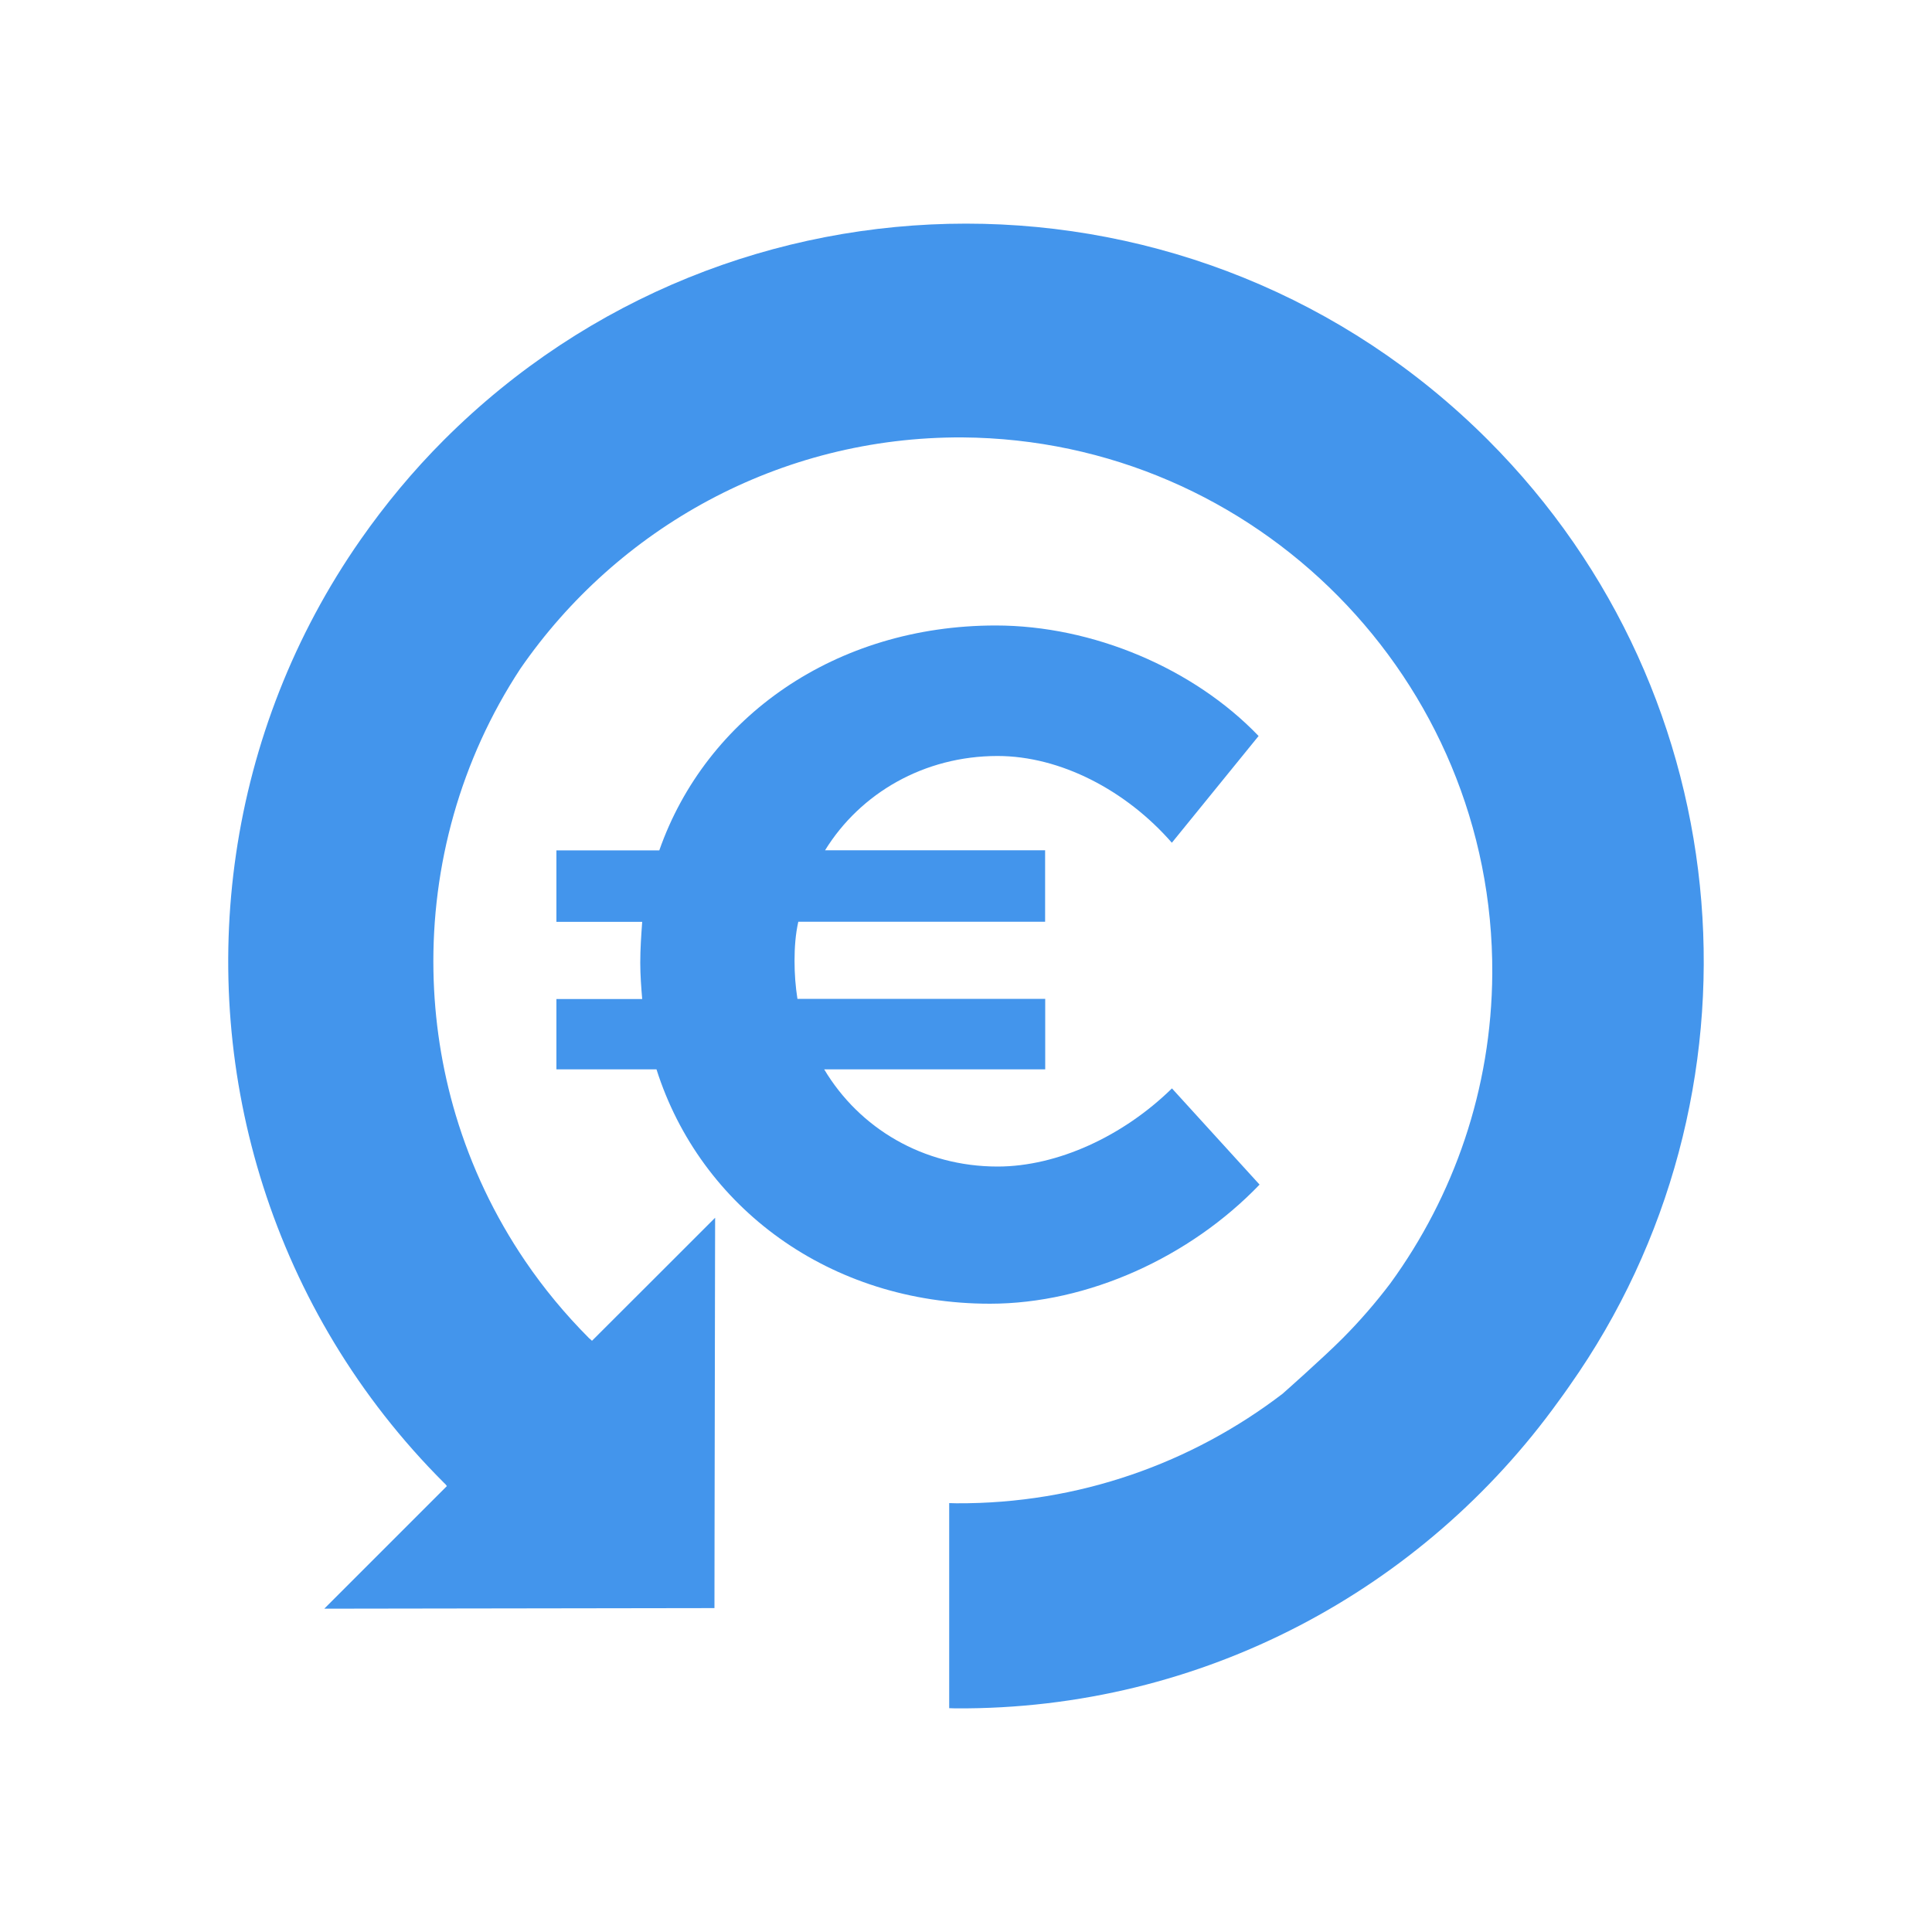
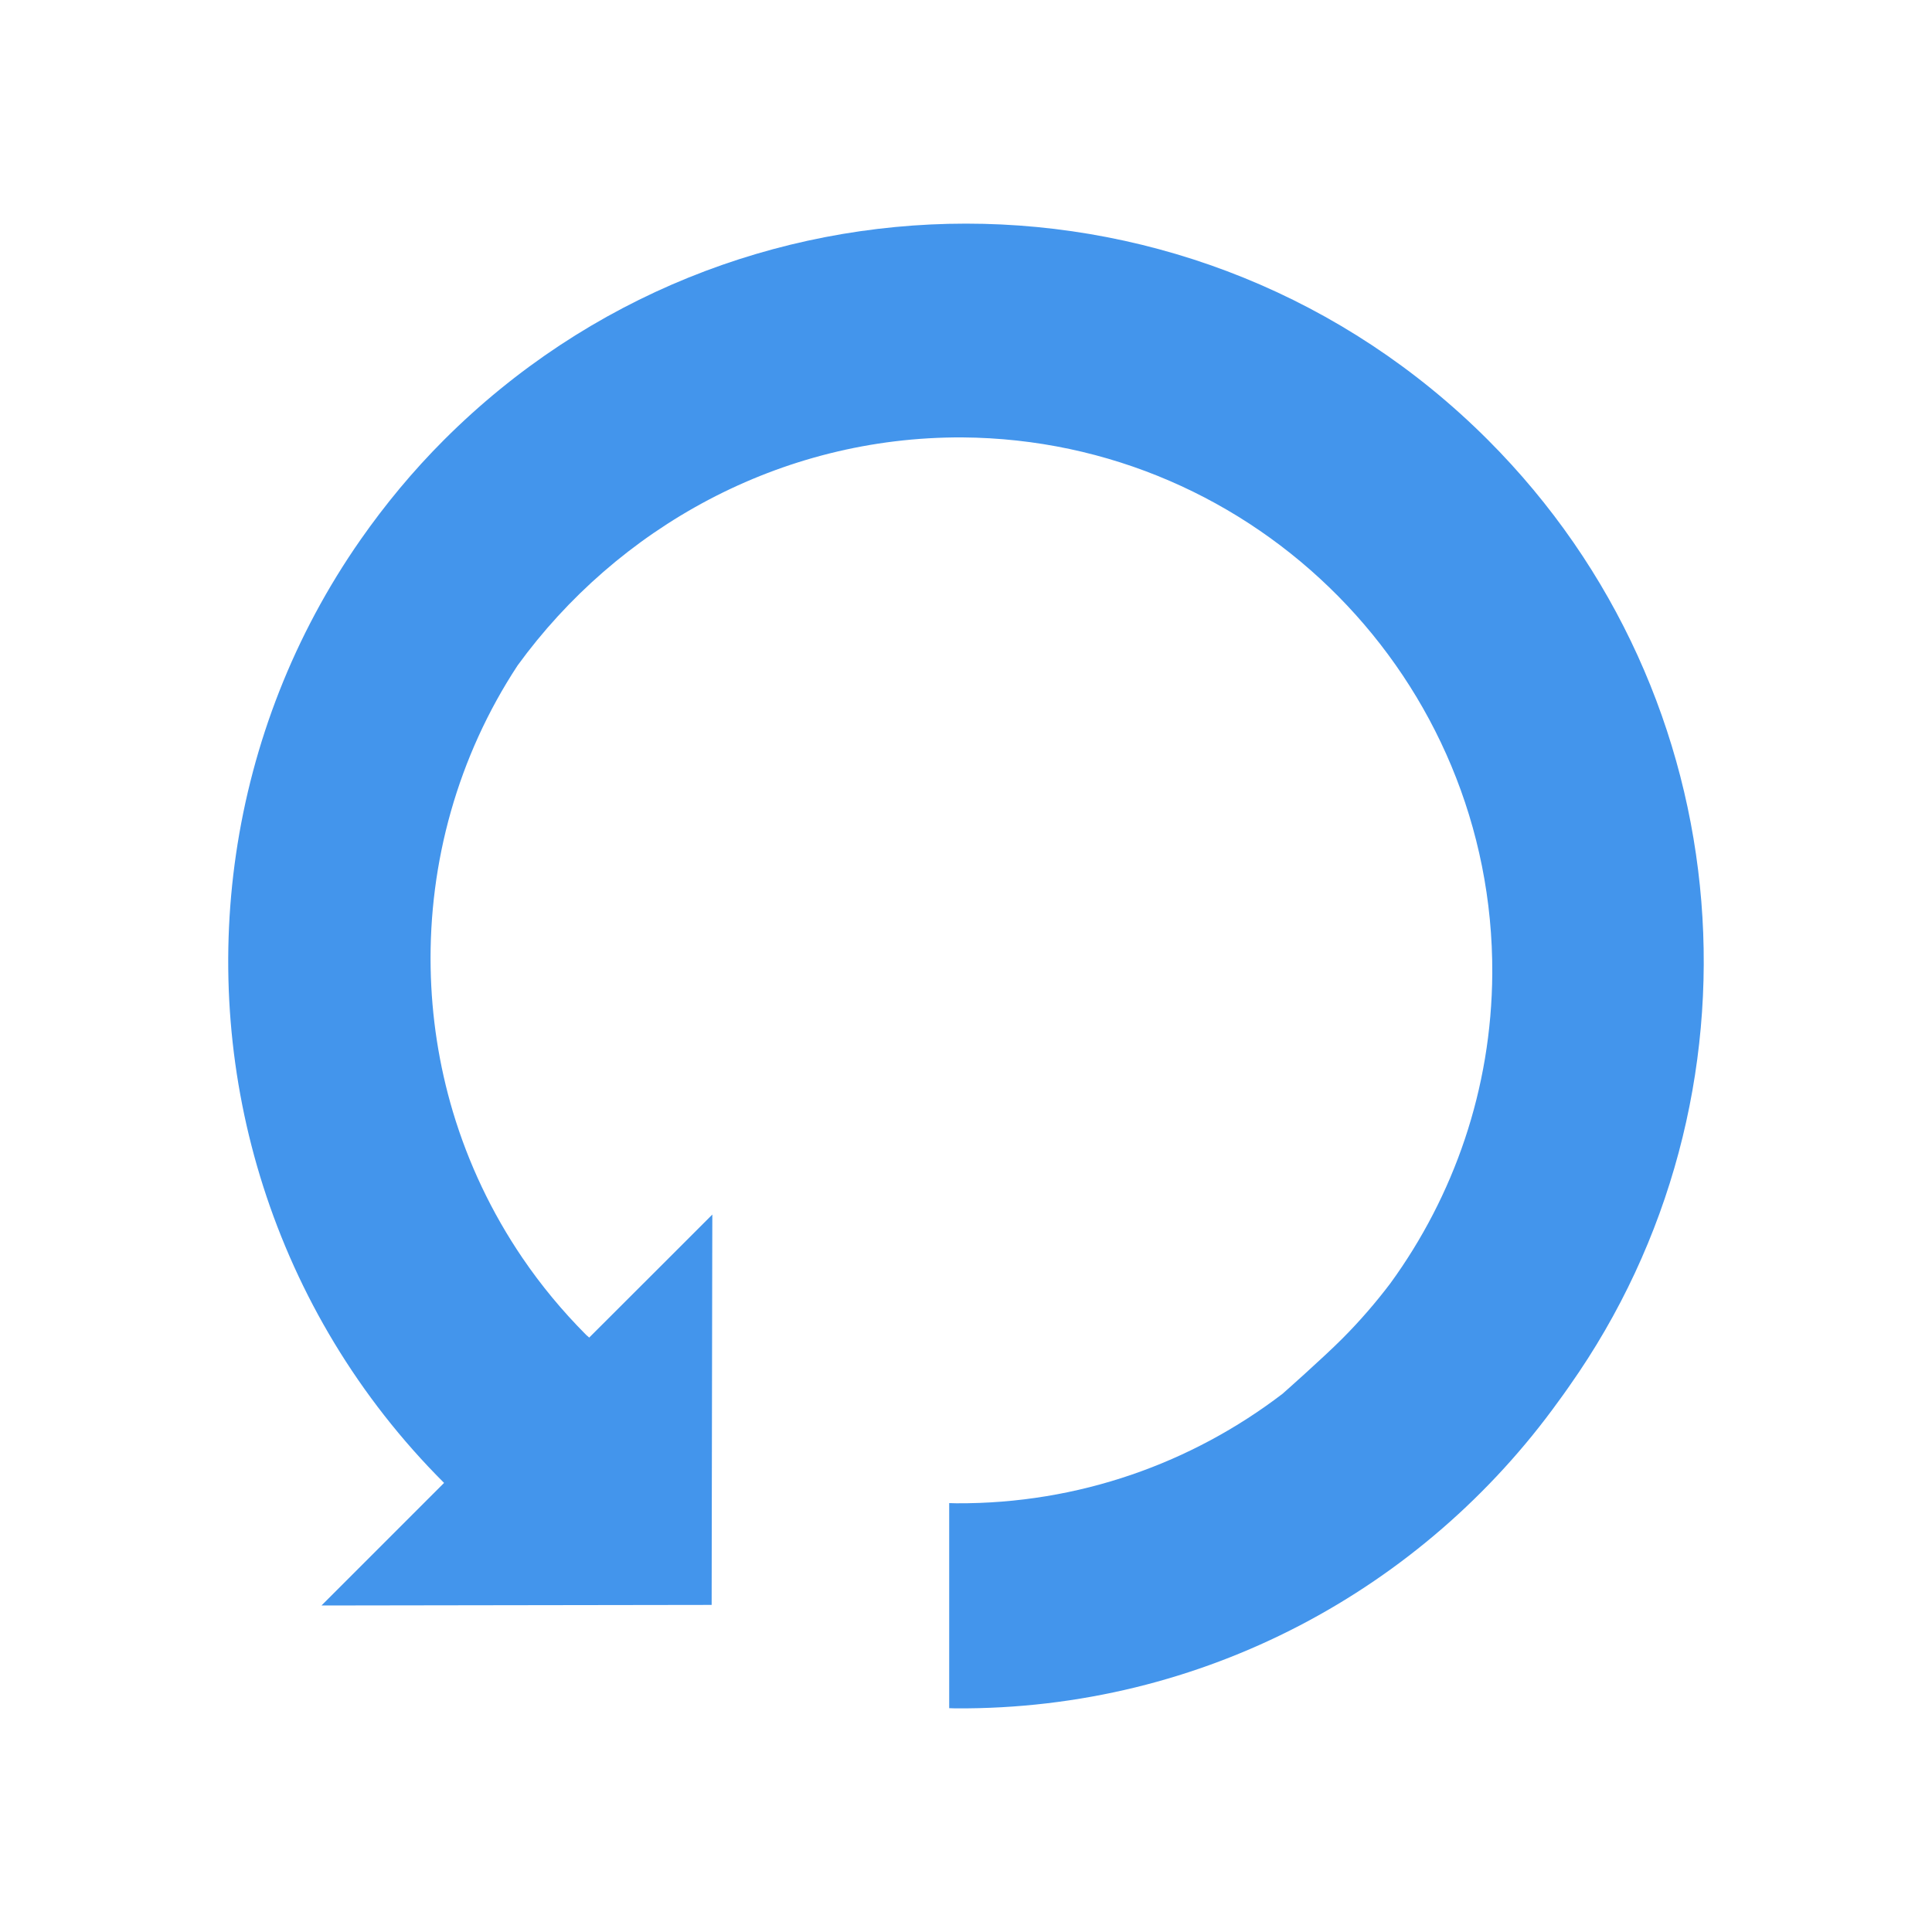
<svg xmlns="http://www.w3.org/2000/svg" version="1.1" id="Livello_1" x="0px" y="0px" viewBox="0 0 200 200" style="enable-background:new 0 0 200 200;" xml:space="preserve">
  <style type="text/css">
	.st0{fill:#4395EC;}
</style>
  <g>
-     <path class="st0" d="M57.6,110.7h10.36c4.54,14.3,17.95,24.26,34.52,24.26c10.16,0,20.71-4.83,27.91-12.33l-9.07-9.96   c-5.03,4.93-11.84,8.09-18.05,8.09c-7.69,0-14.3-3.95-17.95-10.06h22.88v-7.3H82.55c-0.2-1.28-0.3-2.56-0.3-3.94   c0-1.38,0.1-2.76,0.39-4.04h25.55v-7.4H85.41c3.65-5.92,10.26-9.76,17.85-9.76c6.51,0,13.31,3.55,18.05,8.98l8.98-11.05   c-6.71-7-17.16-11.44-27.22-11.44c-16.57,0-29.98,9.47-34.82,23.28H57.6v7.4h8.88c-0.1,1.38-0.2,2.76-0.2,4.24   c0,1.28,0.1,2.56,0.2,3.75H57.6V110.7z" />
-     <path class="st0" d="M154.02,45.53c-29.85-29.84-78.19-29.84-108.05,0c-3.23,3.23-6.1,6.7-8.63,10.32   c-13.84,19.8-17.21,44.69-10.09,66.97c3.59,11.23,9.81,21.79,18.72,30.69c0.1,0.08,0.22,0.21,0.29,0.33l-12.69,12.69l13.26-0.02   l27.13-0.04l0.01-7.51l0.02-11.41l0.03-16.99l0.01-4.5l-4.5,4.5l-8.24,8.23h-0.02c-0.08-0.1-0.25-0.21-0.3-0.27   c-2.48-2.49-4.68-5.15-6.59-7.96c-3.21-4.72-5.61-9.82-7.2-15.12c-1.45-4.85-2.22-9.87-2.31-14.9c-0.2-10.91,2.79-21.87,9-31.32   C63.89,54.7,80.68,45.19,99.63,45.28c30.42,0.22,55,25.09,54.85,55.49c-0.07,11.99-3.99,23.06-10.55,32.08   c-1.5,1.98-3.14,3.88-4.94,5.69c-2.02,2.03-6.23,5.75-6.23,5.75c-9.37,7.16-21.08,11.4-33.76,11.33c-0.25,0-0.49-0.01-0.74-0.02   v21.23c0.22,0,0.43,0.02,0.65,0.02c25.7,0.16,48.48-12.42,62.43-31.8c0.31-0.43,0.62-0.84,0.92-1.28c0.08-0.11,0.15-0.22,0.23-0.33   C183.49,113.65,180.66,72.18,154.02,45.53z" />
+     <path class="st0" d="M154.02,45.53c-29.85-29.84-78.19-29.84-108.05,0c-3.23,3.23-6.1,6.7-8.63,10.32   c-13.84,19.8-17.21,44.69-10.09,66.97c3.59,11.23,9.81,21.79,18.72,30.69l-12.69,12.69l13.26-0.02   l27.13-0.04l0.01-7.51l0.02-11.41l0.03-16.99l0.01-4.5l-4.5,4.5l-8.24,8.23h-0.02c-0.08-0.1-0.25-0.21-0.3-0.27   c-2.48-2.49-4.68-5.15-6.59-7.96c-3.21-4.72-5.61-9.82-7.2-15.12c-1.45-4.85-2.22-9.87-2.31-14.9c-0.2-10.91,2.79-21.87,9-31.32   C63.89,54.7,80.68,45.19,99.63,45.28c30.42,0.22,55,25.09,54.85,55.49c-0.07,11.99-3.99,23.06-10.55,32.08   c-1.5,1.98-3.14,3.88-4.94,5.69c-2.02,2.03-6.23,5.75-6.23,5.75c-9.37,7.16-21.08,11.4-33.76,11.33c-0.25,0-0.49-0.01-0.74-0.02   v21.23c0.22,0,0.43,0.02,0.65,0.02c25.7,0.16,48.48-12.42,62.43-31.8c0.31-0.43,0.62-0.84,0.92-1.28c0.08-0.11,0.15-0.22,0.23-0.33   C183.49,113.65,180.66,72.18,154.02,45.53z" />
  </g>
</svg>